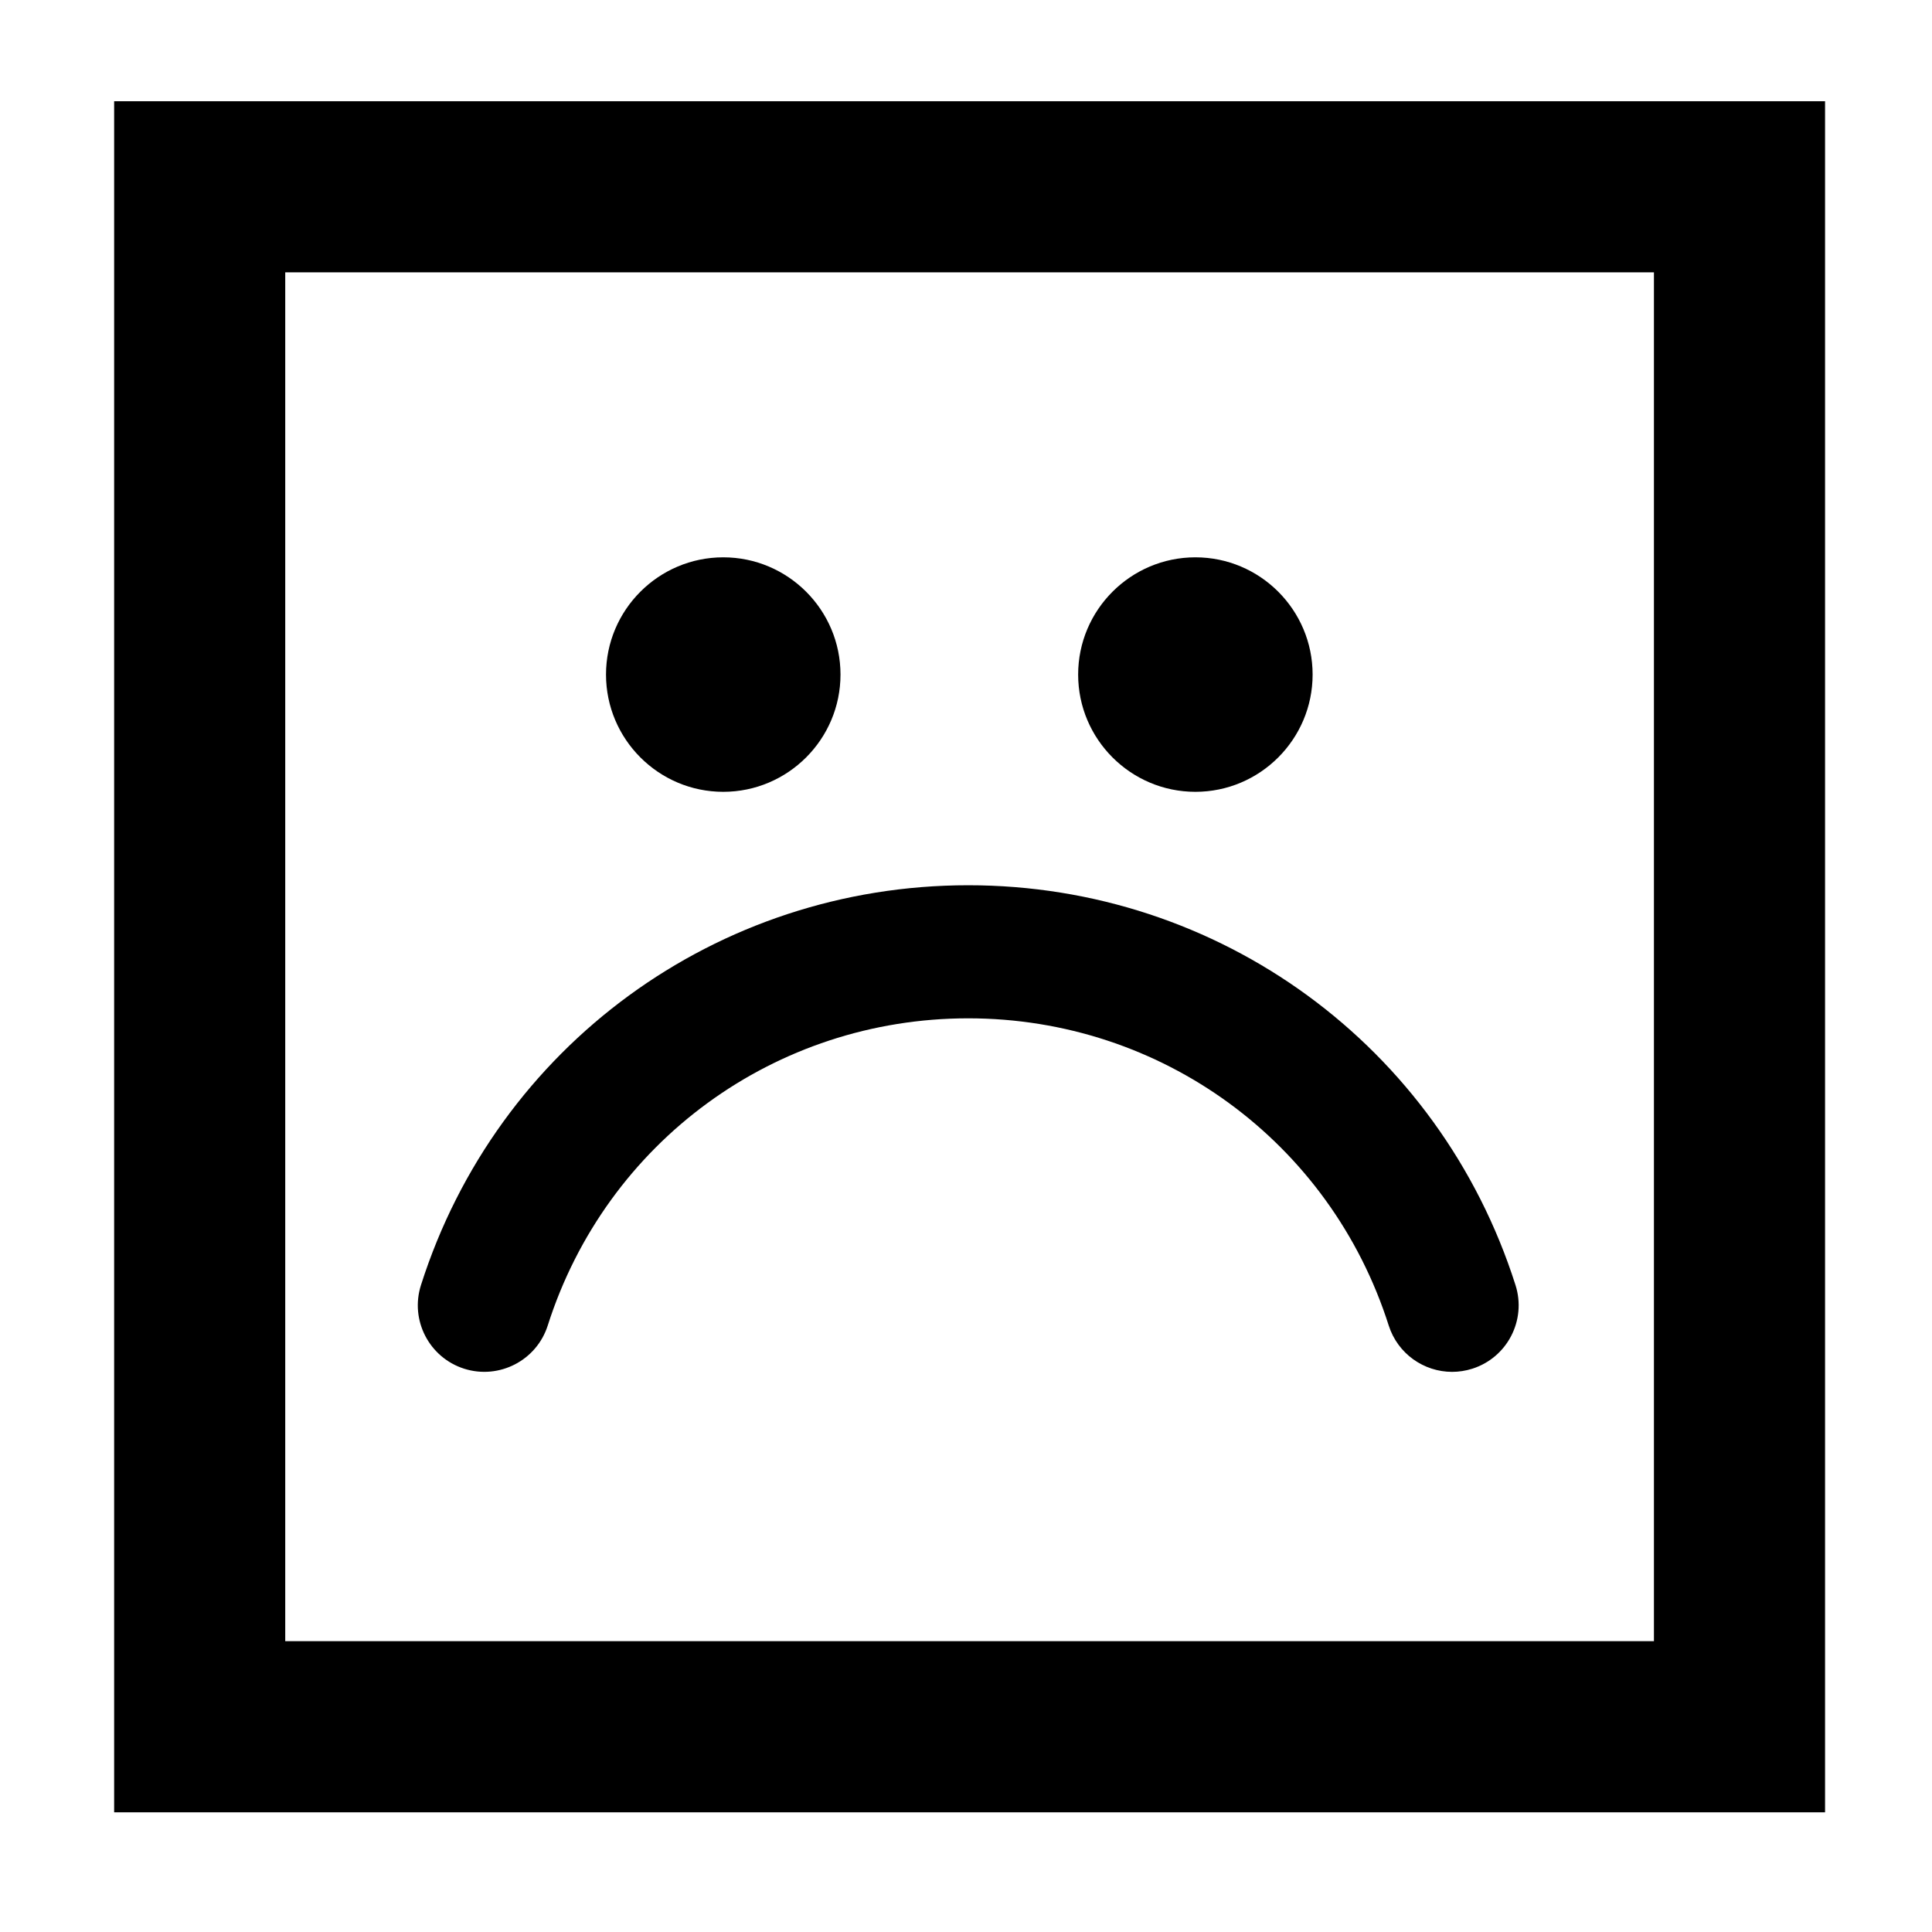
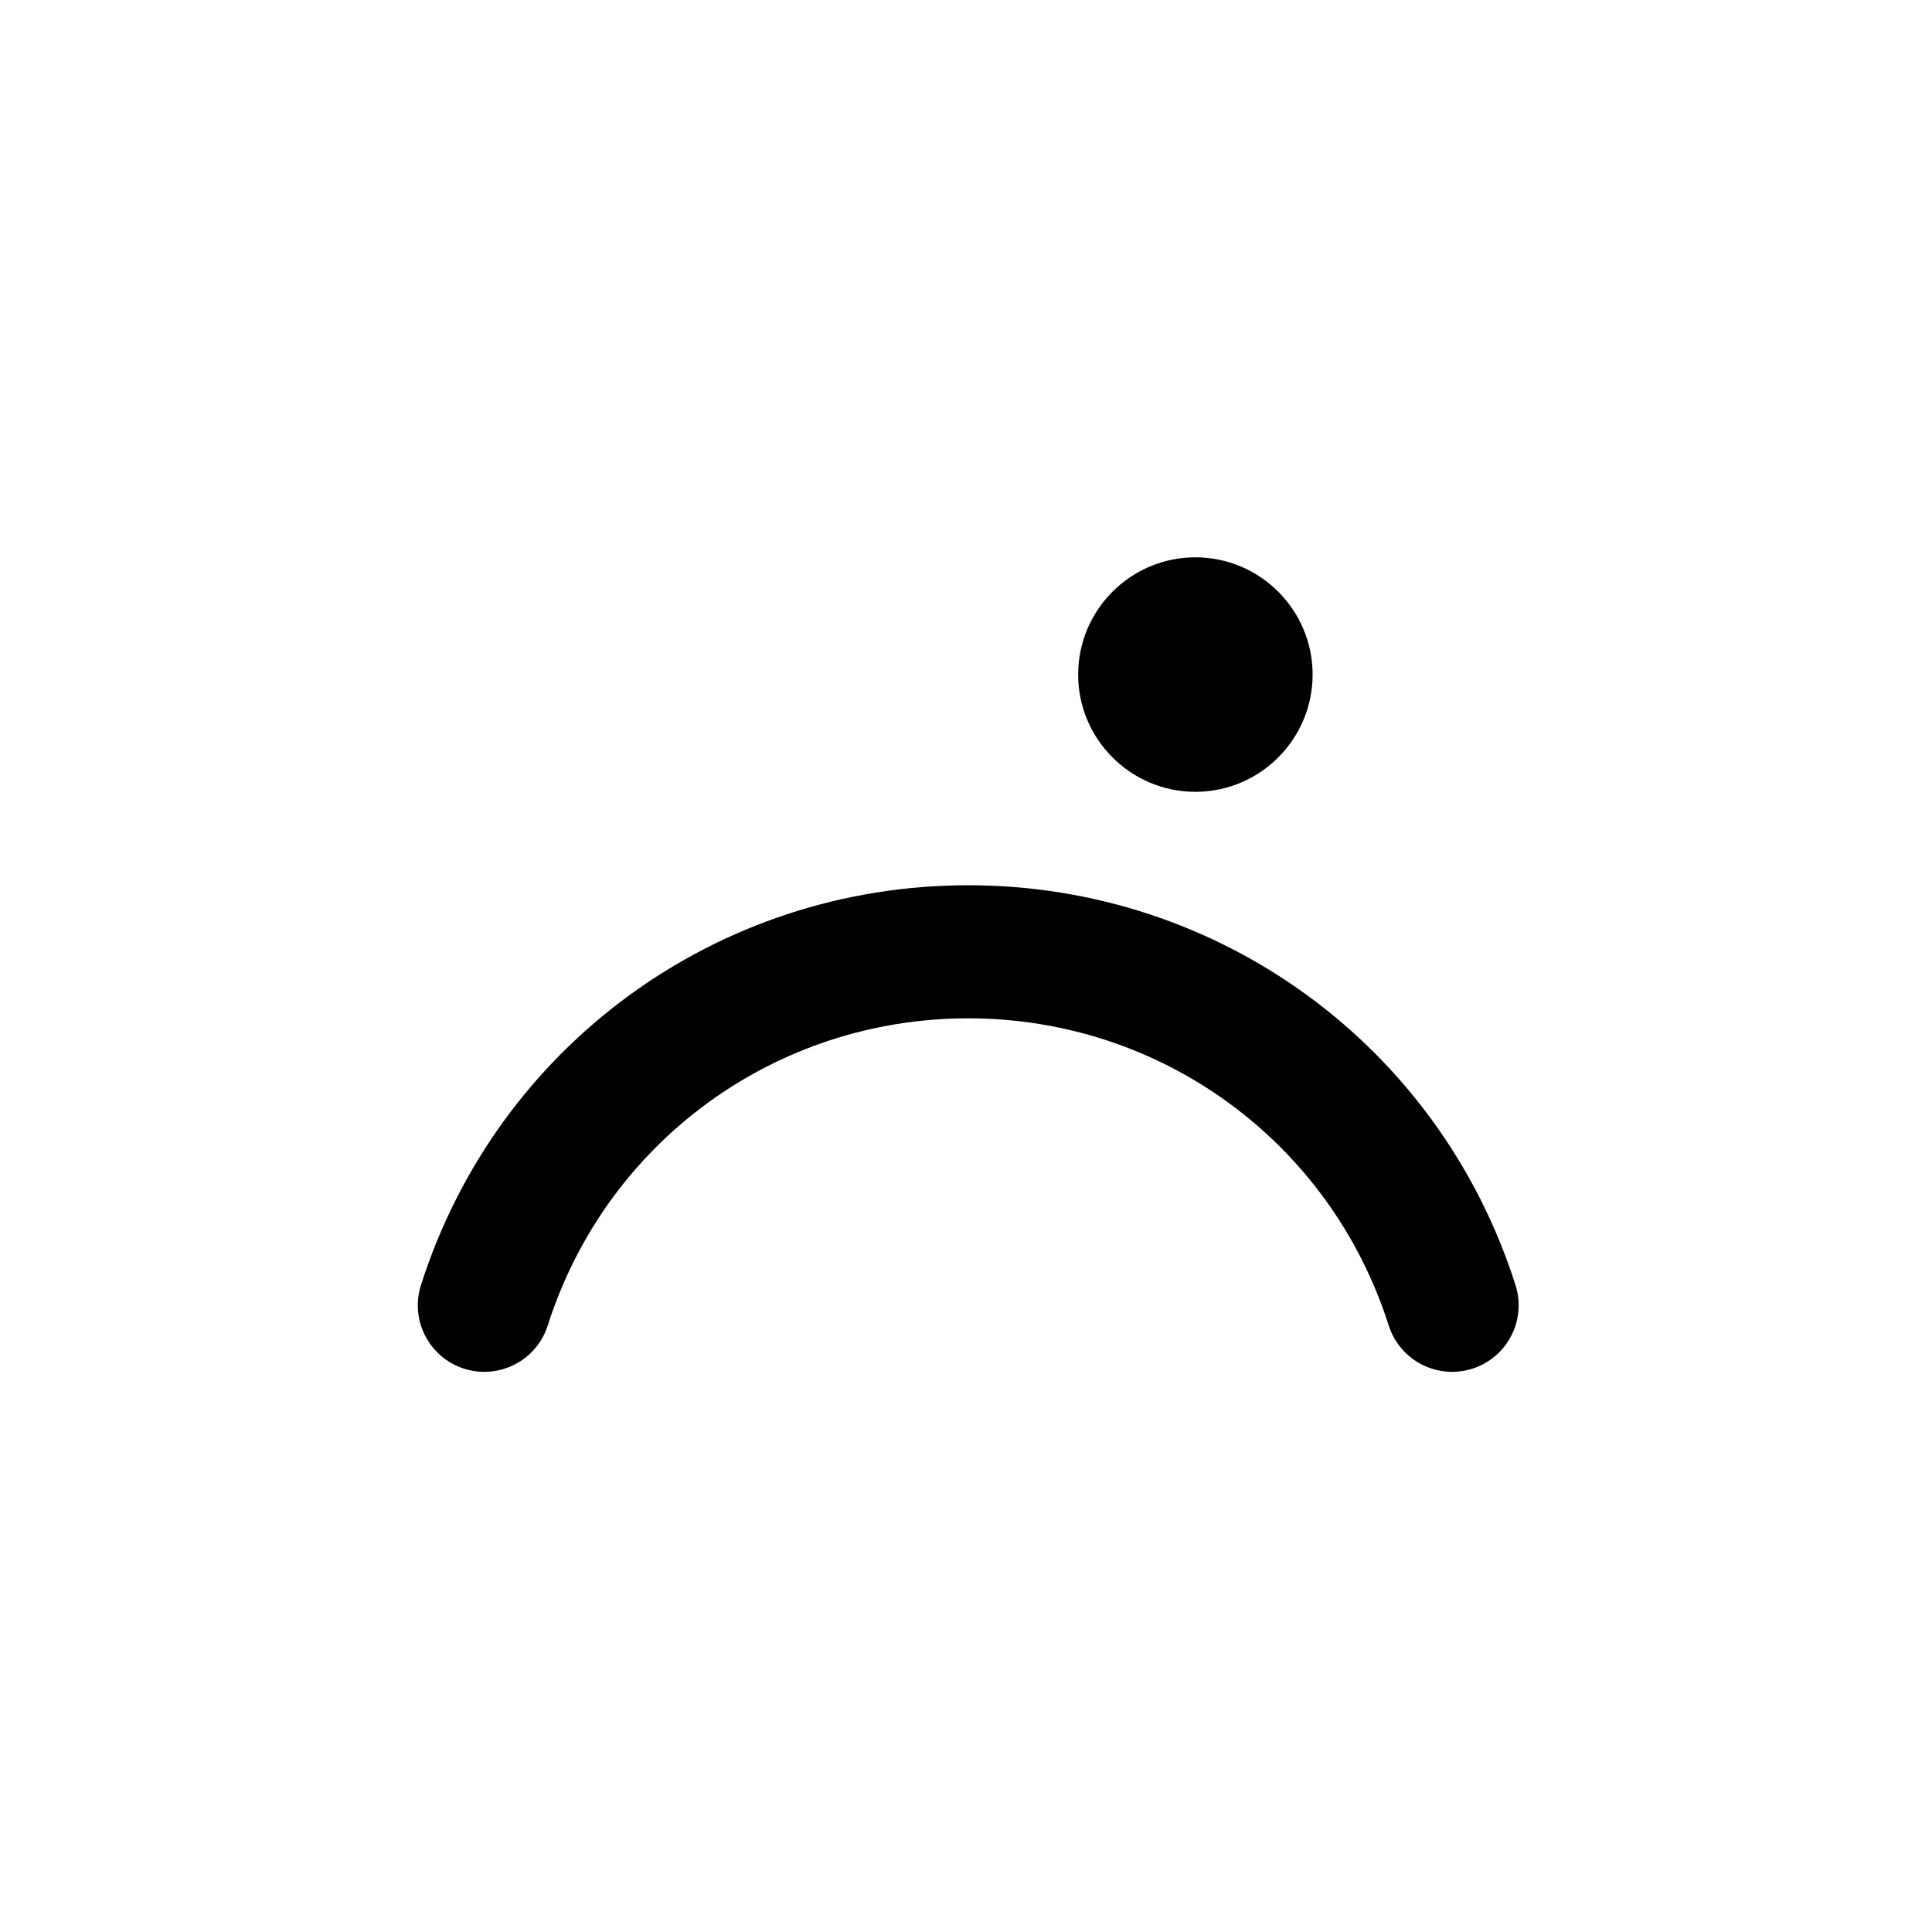
<svg xmlns="http://www.w3.org/2000/svg" fill="#000000" width="800px" height="800px" version="1.1" viewBox="144 144 512 512">
  <g>
-     <path d="m335.67 353.84c17.129 0 31.07-13.945 31.07-31.074 0-17.129-13.934-31.07-31.07-31.07-17.133 0-31.07 13.941-31.07 31.07 0 17.129 13.941 31.074 31.07 31.074z" />
    <path d="m460.79 353.84c17.129 0 31.066-13.945 31.066-31.074 0-17.129-13.934-31.07-31.066-31.07-17.129 0-31.07 13.941-31.07 31.07 0 17.129 13.941 31.074 31.07 31.074z" />
    <path d="m400.59 378.6c-66.555 0-124.84 42.586-145.03 105.97-2.957 9.281 2.172 19.199 11.445 22.152 9.266 2.941 19.195-2.172 22.152-11.445 15.512-48.691 60.289-81.41 111.43-81.41 51.141 0 95.93 32.719 111.44 81.41 2.394 7.496 9.324 12.281 16.797 12.281 1.773 0 3.578-0.273 5.356-0.836 9.281-2.957 14.402-12.879 11.445-22.152-20.184-63.387-78.477-105.97-145.03-105.97z" />
-     <path d="m174.25 624.28h453.41v-453.45h-453.41zm45.34-408.11h362.72v362.76l-362.72 0.004z" />
  </g>
</svg>